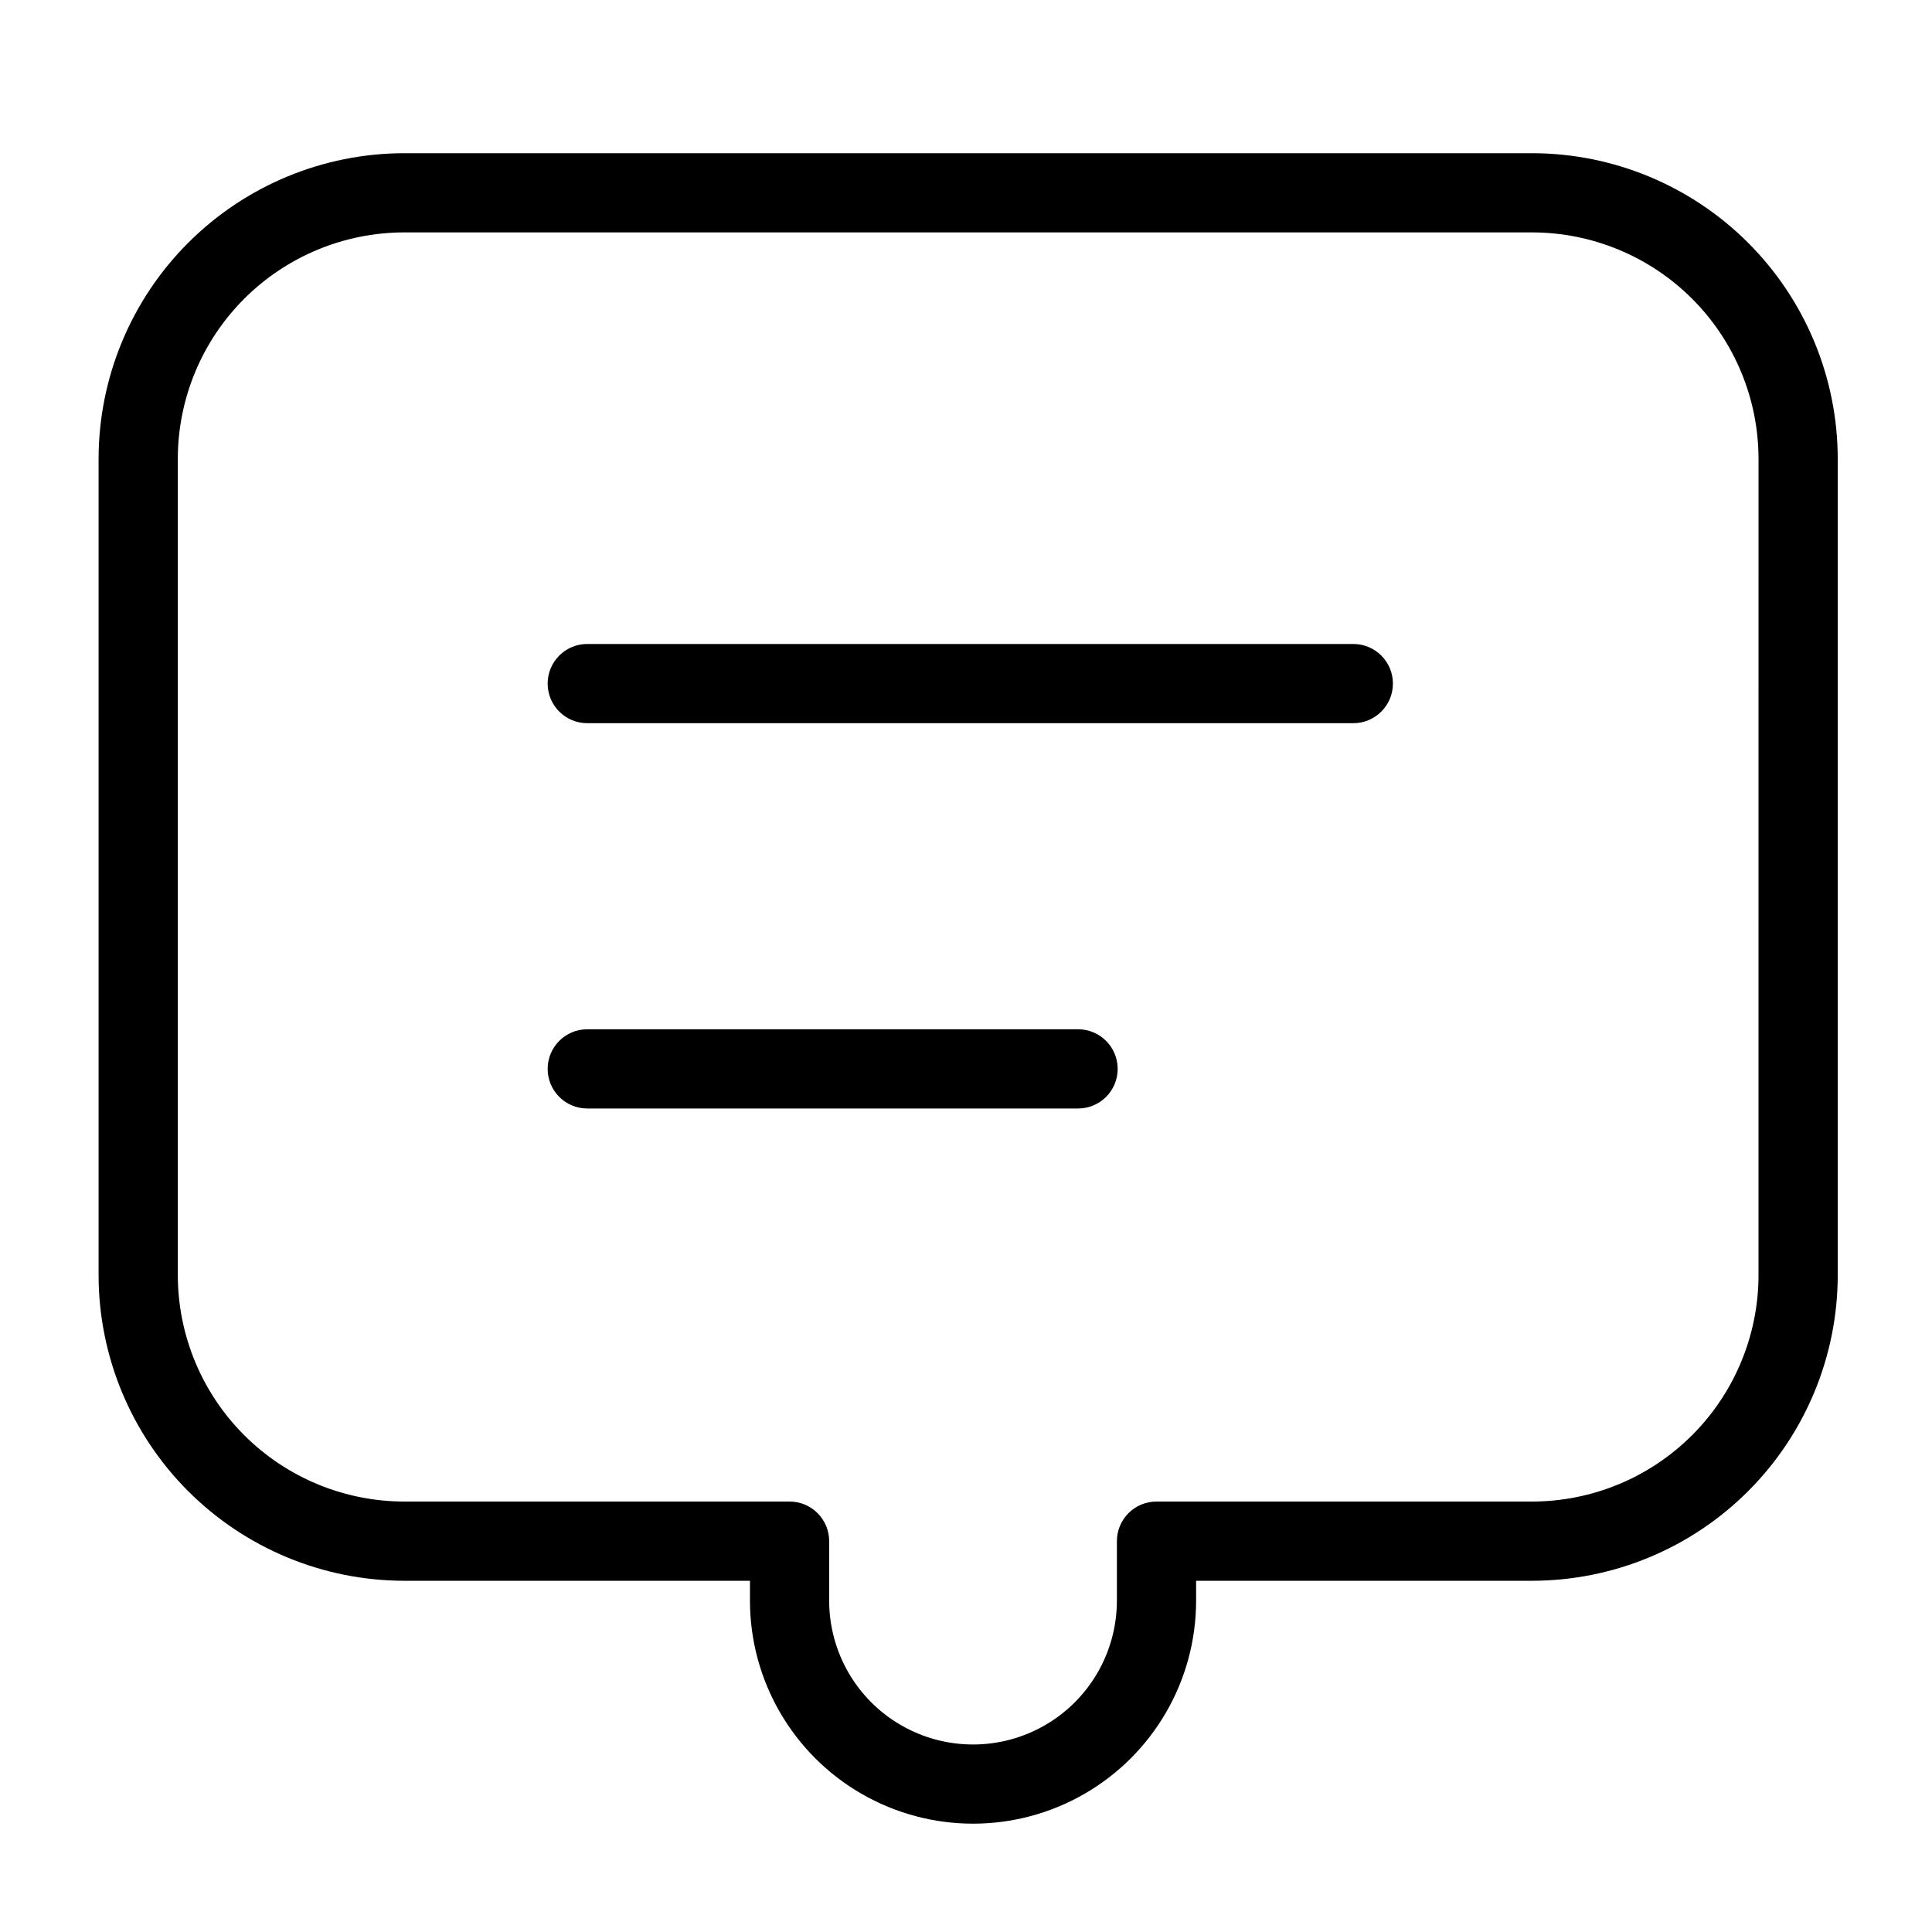
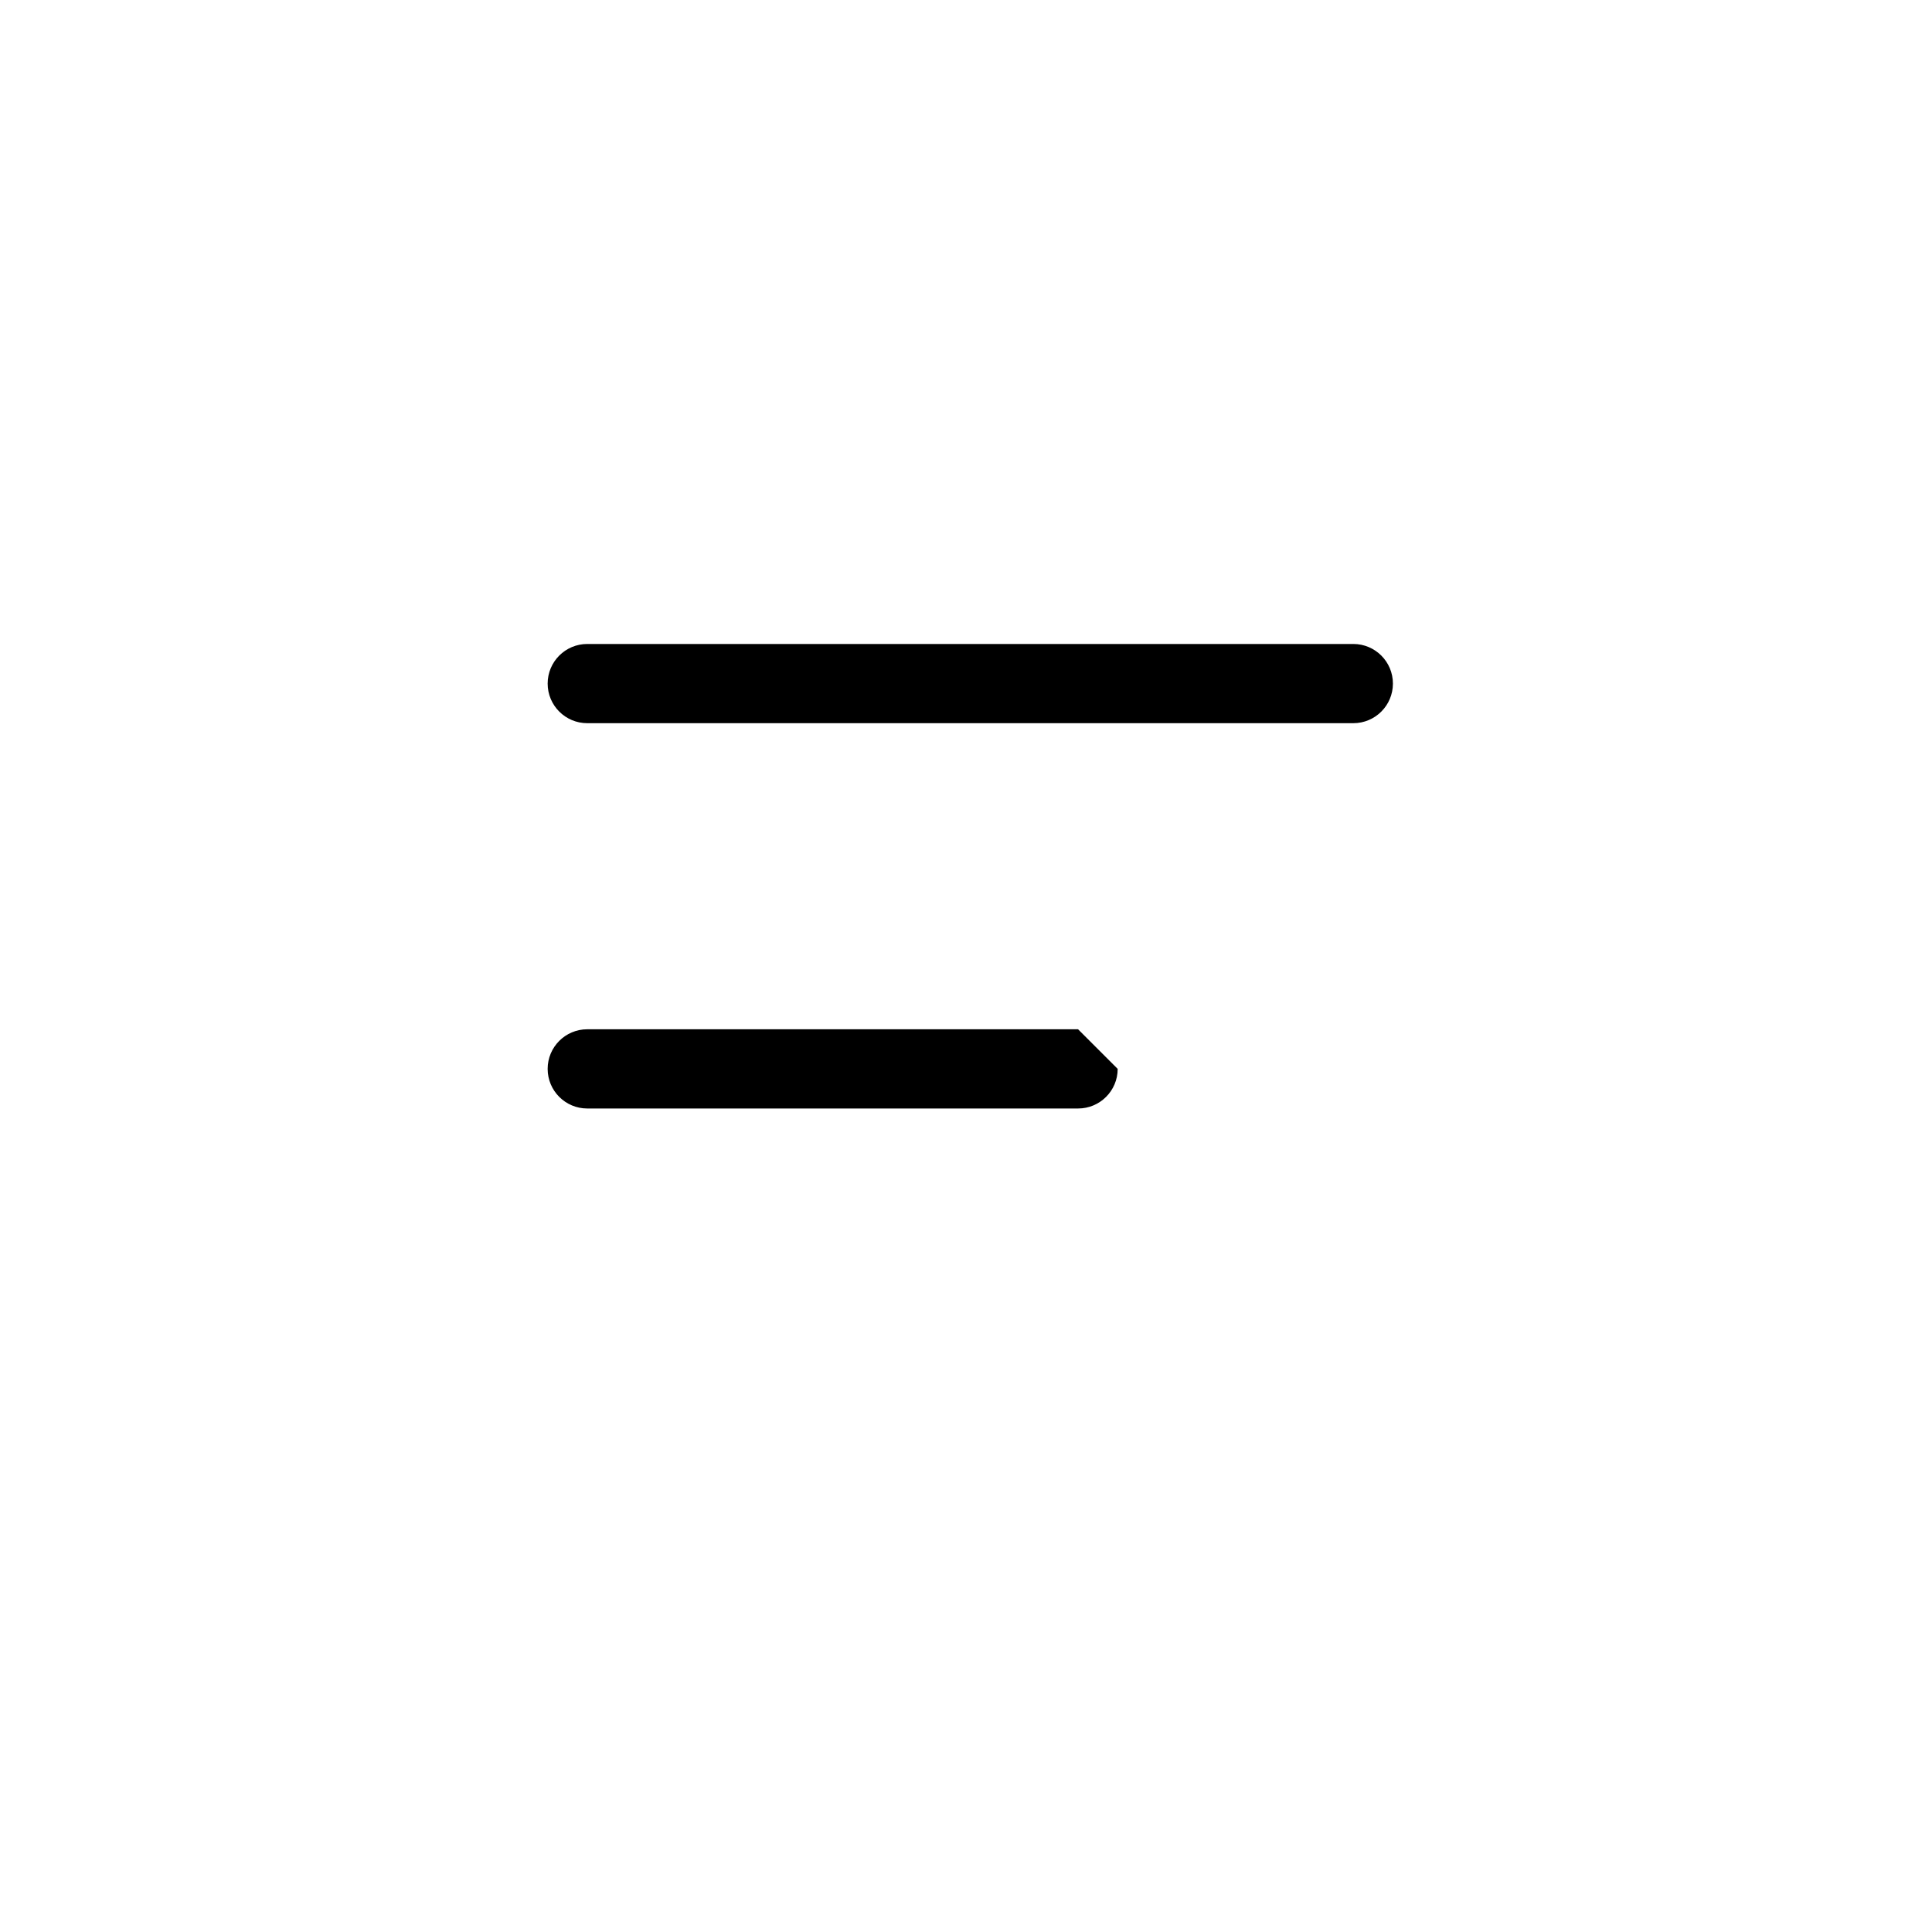
<svg xmlns="http://www.w3.org/2000/svg" fill="#000000" width="800px" height="800px" version="1.1" viewBox="144 144 512 512">
  <g>
-     <path d="m550.03 184.6h-298.92c-21.469 0.023-42.055 8.566-57.238 23.746-15.184 15.184-23.723 35.77-23.746 57.242v216.35c0.023 21.469 8.562 42.055 23.746 57.238 15.184 15.184 35.77 23.723 57.238 23.746h91.637v5.332-0.004c0.027 21.105 11.301 40.59 29.582 51.133 18.277 10.543 40.793 10.543 59.07 0 18.281-10.543 29.555-30.027 29.582-51.133v-5.328h89.051c21.473-0.023 42.059-8.562 57.242-23.746 15.18-15.184 23.723-35.77 23.746-57.238v-216.35c-0.023-21.473-8.566-42.059-23.746-57.242-15.184-15.18-35.77-23.723-57.242-23.746zm59.992 297.33 0.004 0.004c-0.02 15.902-6.348 31.152-17.594 42.398-11.246 11.25-26.496 17.574-42.402 17.594h-99.547c-2.785 0-5.453 1.105-7.422 3.074s-3.074 4.637-3.074 7.422v15.824c-0.023 13.609-7.293 26.172-19.082 32.965-11.785 6.797-26.301 6.797-38.086 0-11.789-6.793-19.059-19.355-19.082-32.965v-15.824c0-2.785-1.105-5.453-3.074-7.422s-4.637-3.074-7.422-3.074h-102.13c-15.906-0.02-31.152-6.344-42.402-17.594-11.246-11.246-17.57-26.492-17.59-42.398v-216.35c0.02-15.906 6.344-31.156 17.59-42.402 11.25-11.246 26.496-17.574 42.402-17.594h298.92c15.906 0.02 31.156 6.348 42.402 17.594 11.246 11.246 17.574 26.496 17.594 42.402z" />
    <path d="m502.64 314.66h-203.01c-5.797 0-10.496 4.699-10.496 10.496s4.699 10.496 10.496 10.496h203.01c5.797 0 10.496-4.699 10.496-10.496s-4.699-10.496-10.496-10.496z" />
-     <path d="m429.7 416.77h-130.07c-5.797 0-10.496 4.699-10.496 10.496s4.699 10.496 10.496 10.496h130.07c5.797 0 10.496-4.699 10.496-10.496s-4.699-10.496-10.496-10.496z" />
+     <path d="m429.7 416.77h-130.07c-5.797 0-10.496 4.699-10.496 10.496s4.699 10.496 10.496 10.496h130.07c5.797 0 10.496-4.699 10.496-10.496z" />
  </g>
</svg>